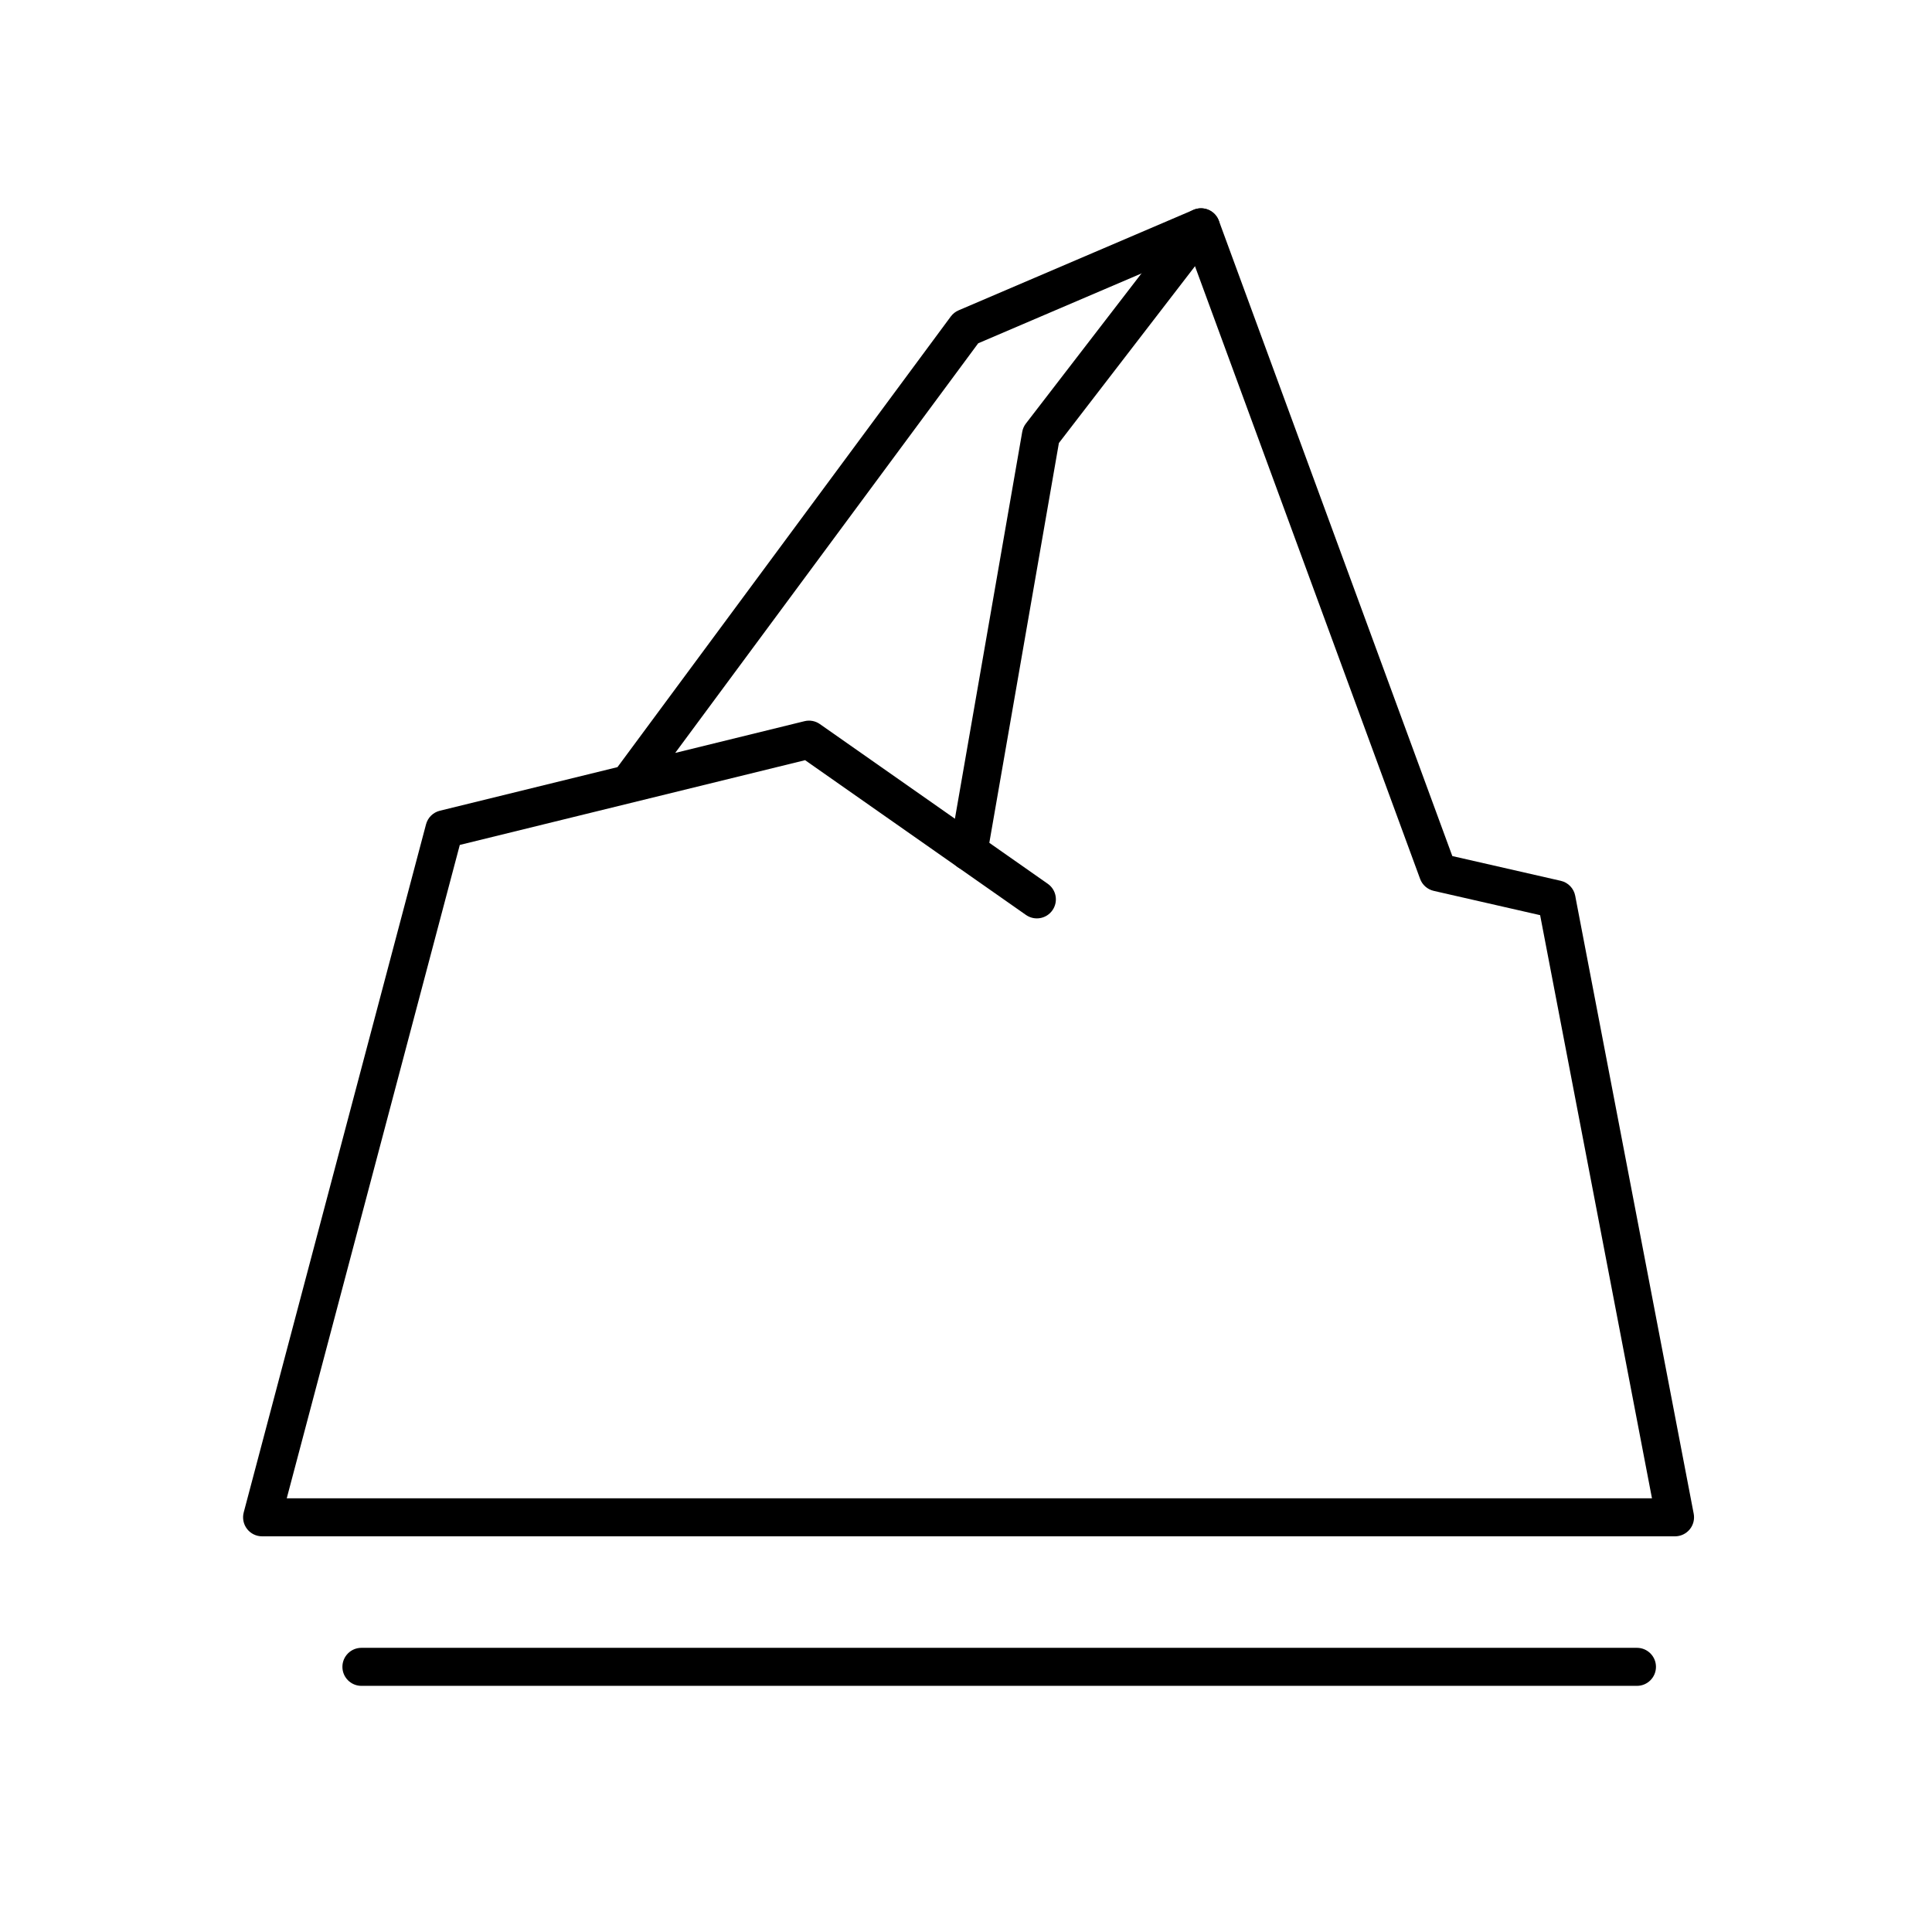
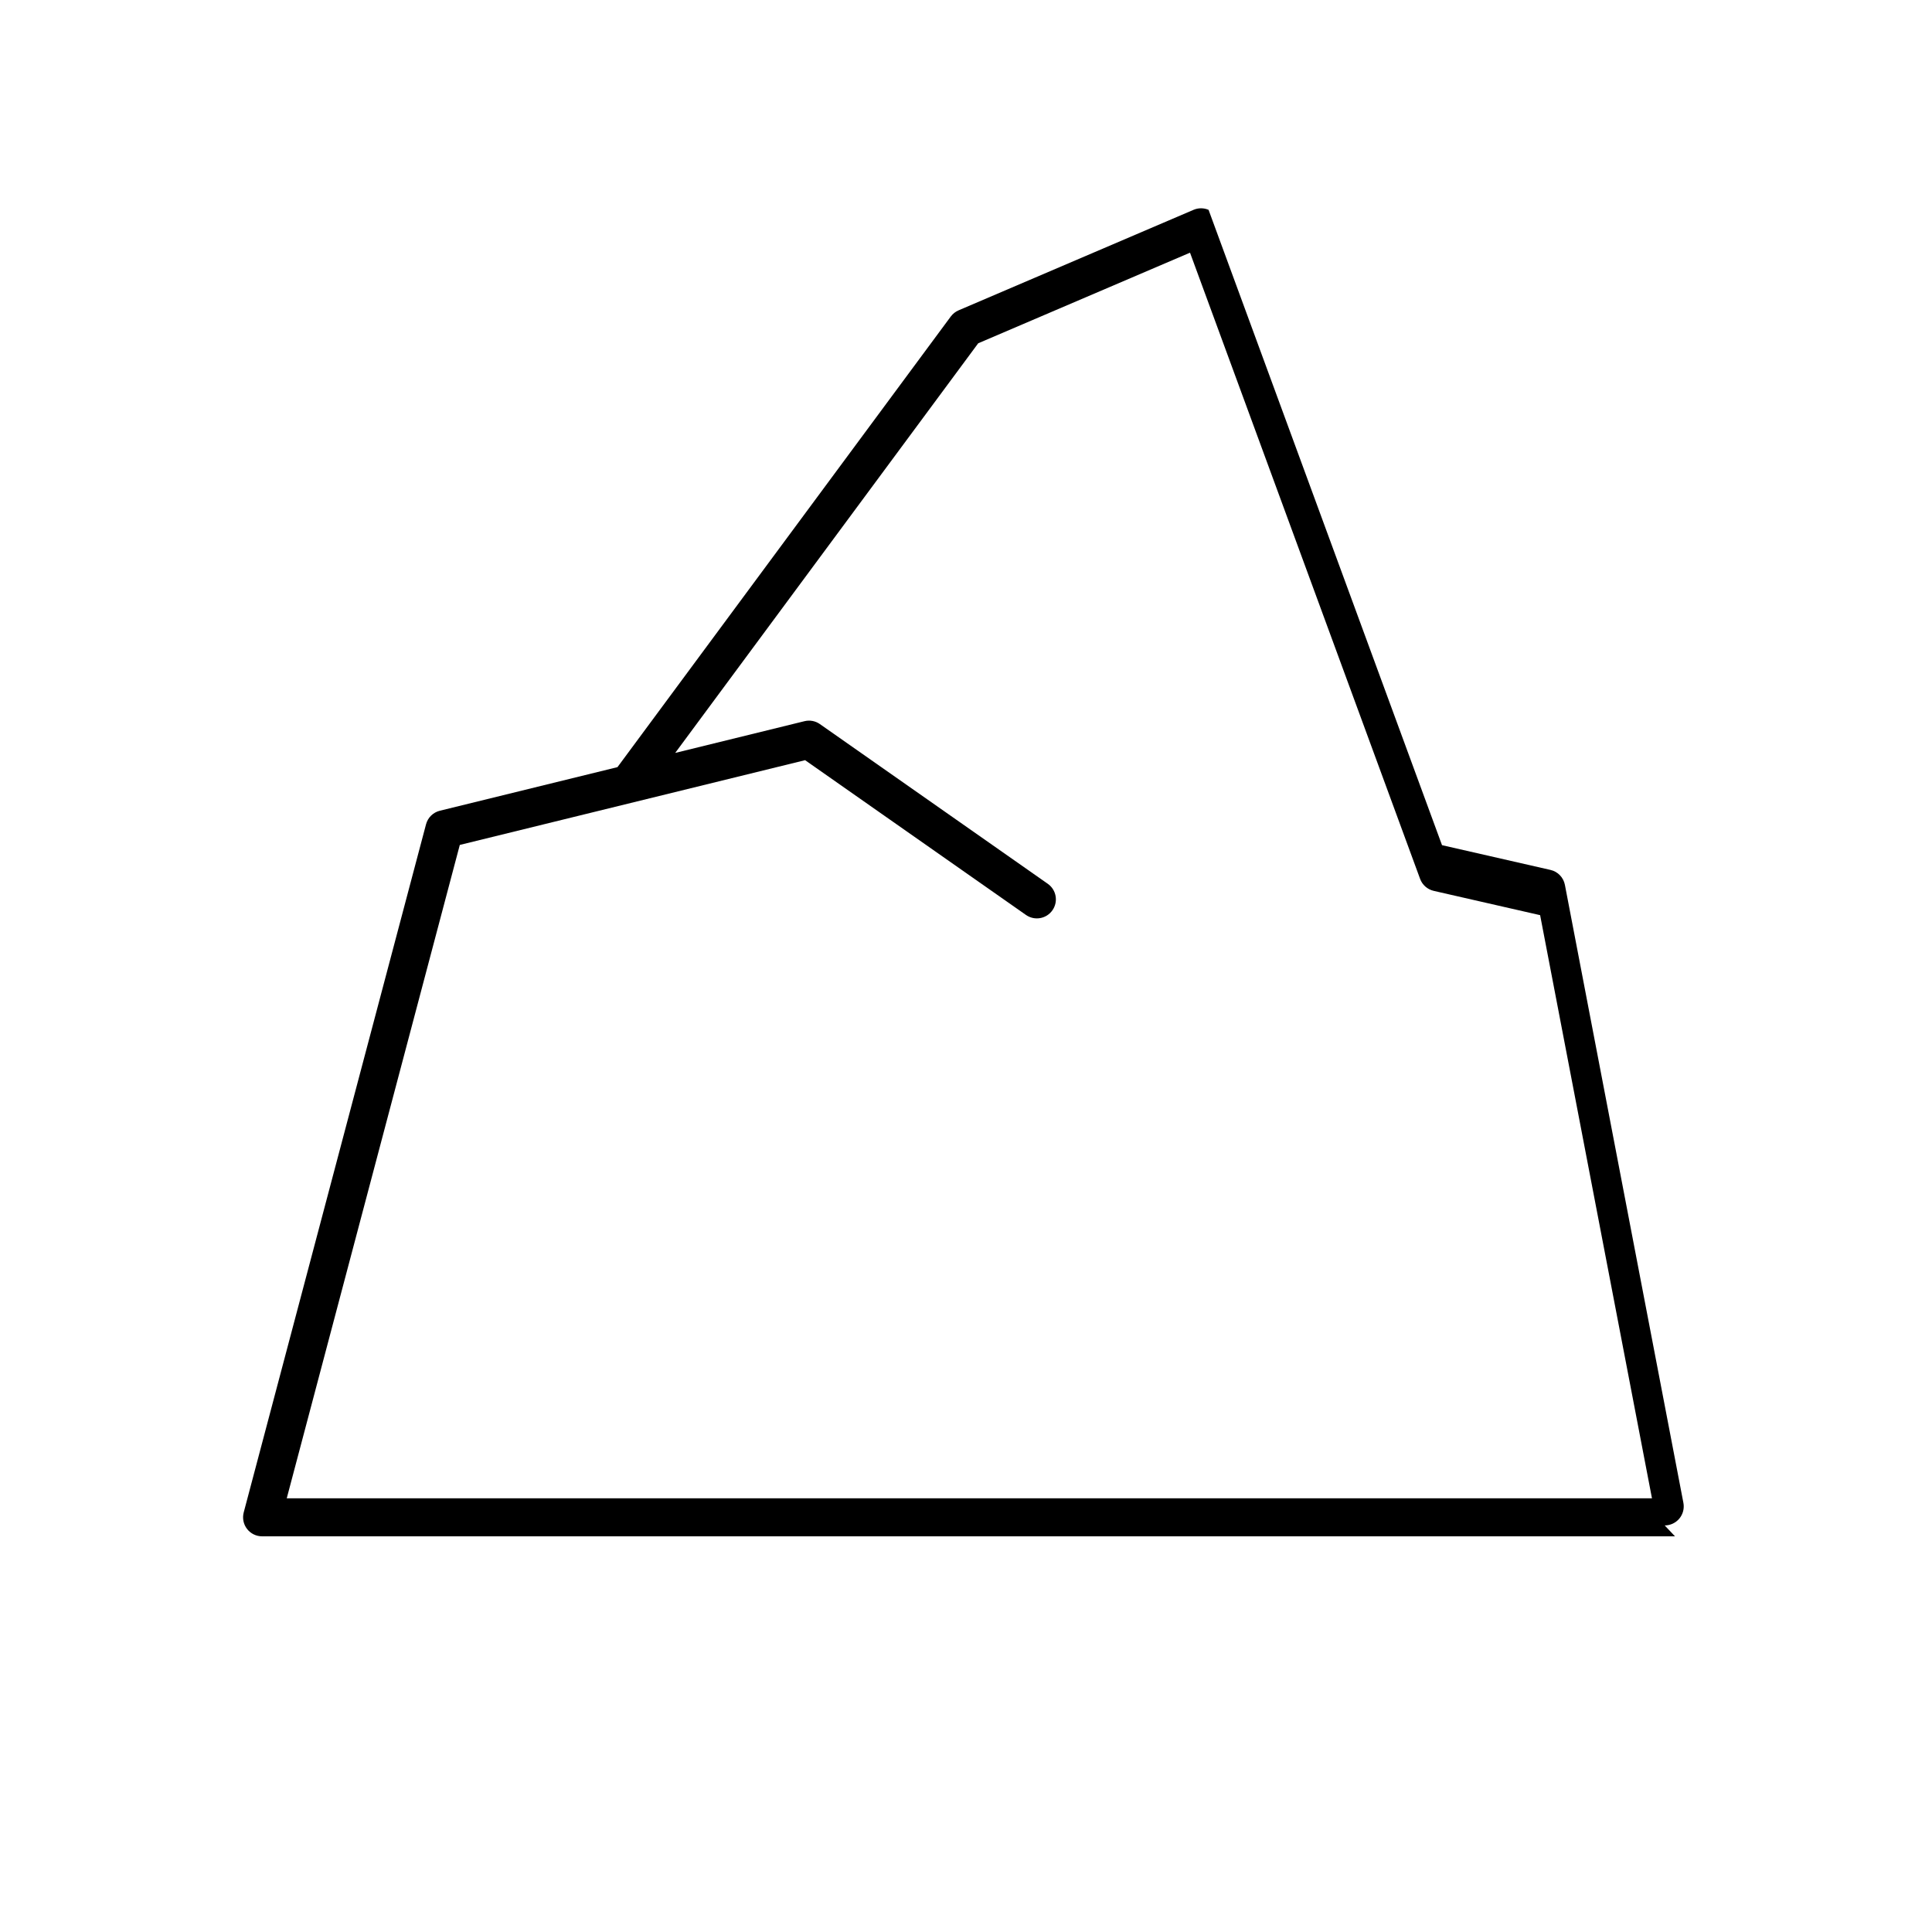
<svg xmlns="http://www.w3.org/2000/svg" fill="#000000" width="800px" height="800px" version="1.1" viewBox="144 144 512 512">
  <g>
-     <path d="m587.89 551.14h-374.44c-1.566 0-3.039-0.727-3.988-1.965-0.953-1.238-1.273-2.852-0.875-4.363l48.316-182.36c0.473-1.785 1.879-3.164 3.672-3.602l47.062-11.551 88.328-119.42c0.535-0.719 1.25-1.285 2.07-1.637l62.27-26.637c1.27-0.543 2.707-0.539 3.977 0.004s2.258 1.586 2.731 2.887l61.867 168.37 28.742 6.559c1.949 0.441 3.449 2 3.824 3.965l31.402 163.76c0.281 1.477-0.105 3.004-1.062 4.16-0.969 1.164-2.394 1.832-3.894 1.832zm-367.9-10.074h361.8l-29.641-154.54-28.199-6.438c-1.664-0.383-3.019-1.578-3.606-3.176l-60.977-165.95-56.133 24.012-80.301 108.56 34.258-8.41c1.41-0.352 2.902-0.07 4.09 0.766l60.391 42.324c2.281 1.598 2.832 4.734 1.234 7.019-1.594 2.281-4.734 2.832-7.019 1.234l-58.523-41.012-91.512 22.461z" />
-     <path d="m577.81 590.77h-338.03c-2.781 0-5.039-2.258-5.039-5.039s2.258-5.039 5.039-5.039h338.03c2.781 0 5.039 2.258 5.039 5.039 0 2.785-2.258 5.039-5.039 5.039z" />
-     <path d="m400.67 374.69c-0.289 0-0.574-0.023-0.867-0.074-2.742-0.48-4.578-3.09-4.102-5.828l19.199-110.34c0.141-0.805 0.473-1.562 0.973-2.207l42.402-55.07c1.703-2.207 4.867-2.609 7.062-0.922 2.207 1.699 2.621 4.863 0.922 7.062l-41.641 54.094-18.988 109.11c-0.43 2.449-2.555 4.172-4.961 4.172z" />
+     <path d="m587.89 551.14h-374.44c-1.566 0-3.039-0.727-3.988-1.965-0.953-1.238-1.273-2.852-0.875-4.363l48.316-182.36c0.473-1.785 1.879-3.164 3.672-3.602l47.062-11.551 88.328-119.42c0.535-0.719 1.25-1.285 2.07-1.637l62.27-26.637c1.27-0.543 2.707-0.539 3.977 0.004l61.867 168.37 28.742 6.559c1.949 0.441 3.449 2 3.824 3.965l31.402 163.76c0.281 1.477-0.105 3.004-1.062 4.16-0.969 1.164-2.394 1.832-3.894 1.832zm-367.9-10.074h361.8l-29.641-154.54-28.199-6.438c-1.664-0.383-3.019-1.578-3.606-3.176l-60.977-165.95-56.133 24.012-80.301 108.56 34.258-8.41c1.41-0.352 2.902-0.07 4.09 0.766l60.391 42.324c2.281 1.598 2.832 4.734 1.234 7.019-1.594 2.281-4.734 2.832-7.019 1.234l-58.523-41.012-91.512 22.461z" />
  </g>
</svg>